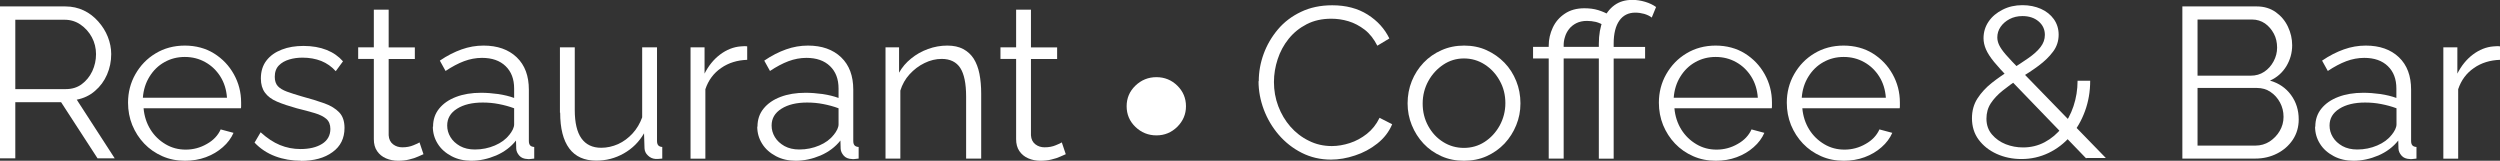
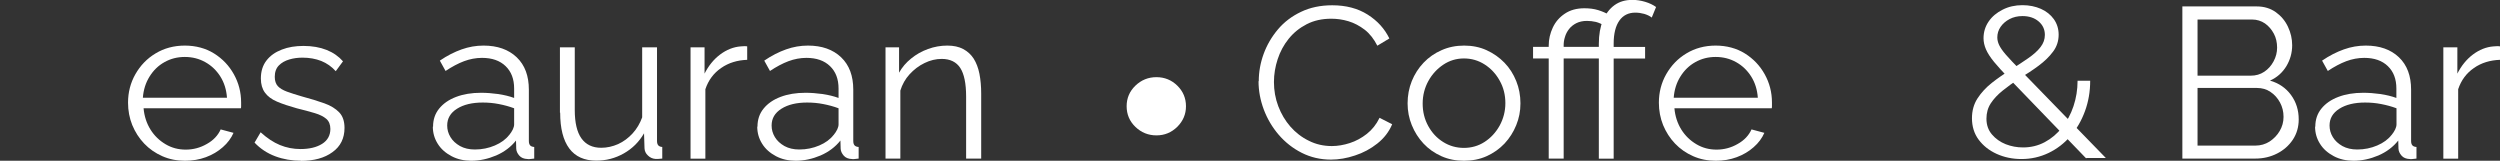
<svg xmlns="http://www.w3.org/2000/svg" width="451" height="29" viewBox="0 0 451 29" fill="none">
  <rect x="0" y="0" width="451" height="29" fill="#333333" stroke="none" />
  <g clip-path="url(#clip0_16_344)">
-     <path d="M0 28.607V1.16H11.802C13.003 1.16 14.099 1.409 15.111 1.885C16.122 2.361 16.986 3.045 17.724 3.874C18.462 4.702 19.052 5.634 19.452 6.649C19.852 7.664 20.063 8.7 20.063 9.756C20.063 11.062 19.81 12.304 19.305 13.464C18.799 14.624 18.082 15.598 17.134 16.406C16.206 17.214 15.111 17.732 13.846 17.98L20.695 28.565H17.597L11.022 18.436H2.761V28.565H0V28.607ZM2.761 16.074H11.886C12.982 16.074 13.951 15.784 14.752 15.184C15.553 14.583 16.185 13.816 16.649 12.843C17.092 11.869 17.323 10.854 17.323 9.777C17.323 8.7 17.071 7.644 16.565 6.711C16.059 5.779 15.364 5.013 14.521 4.433C13.678 3.853 12.708 3.563 11.675 3.563H2.761V16.095V16.074Z" fill="white" />
    <path d="M33.361 29C31.886 29 30.537 28.731 29.273 28.172C28.008 27.612 26.933 26.866 26.006 25.893C25.079 24.919 24.384 23.822 23.857 22.558C23.351 21.294 23.098 19.948 23.098 18.519C23.098 16.654 23.541 14.935 24.426 13.382C25.311 11.828 26.512 10.564 28.072 9.632C29.61 8.7 31.38 8.224 33.34 8.224C35.3 8.224 37.113 8.7 38.63 9.653C40.147 10.606 41.328 11.849 42.192 13.402C43.056 14.956 43.498 16.654 43.498 18.498V19.099C43.498 19.285 43.498 19.43 43.456 19.534H25.901C26.027 20.963 26.449 22.247 27.144 23.366C27.84 24.484 28.746 25.354 29.863 26.017C30.98 26.68 32.181 26.991 33.509 26.991C34.837 26.991 36.122 26.659 37.302 25.976C38.504 25.313 39.325 24.422 39.81 23.345L42.128 23.966C41.707 24.919 41.075 25.789 40.19 26.556C39.325 27.322 38.314 27.923 37.134 28.358C35.953 28.793 34.71 29 33.382 29H33.361ZM25.796 17.628H40.948C40.843 16.178 40.443 14.894 39.747 13.796C39.051 12.698 38.145 11.828 37.028 11.207C35.911 10.585 34.689 10.274 33.34 10.274C31.991 10.274 30.79 10.585 29.673 11.207C28.556 11.828 27.671 12.698 26.976 13.816C26.28 14.935 25.88 16.199 25.774 17.628H25.796Z" fill="white" />
    <path d="M54.331 29C52.645 29 51.085 28.731 49.652 28.192C48.219 27.654 46.955 26.825 45.922 25.727L47.018 23.863C48.177 24.919 49.336 25.686 50.495 26.162C51.654 26.639 52.898 26.887 54.204 26.887C55.806 26.887 57.113 26.576 58.103 25.955C59.094 25.334 59.599 24.422 59.599 23.262C59.599 22.475 59.346 21.854 58.862 21.439C58.377 21.025 57.682 20.673 56.775 20.404C55.869 20.134 54.794 19.844 53.53 19.534C52.118 19.14 50.938 18.747 49.968 18.332C48.999 17.918 48.282 17.379 47.798 16.716C47.313 16.054 47.06 15.204 47.06 14.169C47.06 12.864 47.397 11.787 48.072 10.916C48.746 10.046 49.652 9.404 50.832 8.949C51.991 8.493 53.298 8.286 54.752 8.286C56.333 8.286 57.724 8.534 58.925 9.011C60.126 9.487 61.117 10.191 61.876 11.062L60.569 12.843C59.831 12.014 58.967 11.414 57.956 10.999C56.944 10.606 55.827 10.399 54.584 10.399C53.741 10.399 52.94 10.502 52.181 10.73C51.422 10.958 50.79 11.31 50.306 11.807C49.821 12.304 49.568 12.988 49.568 13.858C49.568 14.583 49.758 15.142 50.116 15.536C50.474 15.929 51.043 16.261 51.76 16.53C52.497 16.799 53.403 17.089 54.478 17.4C56.017 17.814 57.387 18.229 58.525 18.643C59.684 19.057 60.569 19.616 61.201 20.279C61.833 20.942 62.15 21.874 62.15 23.076C62.15 24.94 61.433 26.411 59.979 27.447C58.546 28.503 56.628 29.021 54.267 29.021L54.331 29Z" fill="white" />
-     <path d="M76.438 27.799C76.227 27.881 75.89 28.026 75.448 28.234C75.005 28.441 74.457 28.627 73.825 28.772C73.193 28.938 72.518 29 71.781 29C71.043 29 70.305 28.855 69.631 28.565C68.957 28.275 68.43 27.84 68.029 27.26C67.629 26.68 67.439 25.955 67.439 25.106V10.626H64.615V8.534H67.439V1.74H70.116V8.555H74.837V10.647H70.116V24.401C70.158 25.126 70.432 25.665 70.917 26.038C71.401 26.411 71.97 26.576 72.582 26.576C73.319 26.576 73.993 26.452 74.584 26.204C75.195 25.955 75.553 25.789 75.68 25.686L76.396 27.819L76.438 27.799Z" fill="white" />
    <path d="M78.124 22.848C78.124 21.584 78.482 20.507 79.22 19.596C79.958 18.684 80.969 17.98 82.276 17.483C83.582 16.986 85.079 16.737 86.786 16.737C87.776 16.737 88.809 16.82 89.884 16.965C90.959 17.131 91.907 17.359 92.75 17.669V15.971C92.75 14.272 92.244 12.926 91.212 11.931C90.179 10.937 88.767 10.44 86.954 10.44C85.859 10.44 84.763 10.647 83.709 11.041C82.655 11.434 81.538 12.035 80.379 12.802L79.347 10.937C80.674 10.026 82.002 9.363 83.287 8.907C84.573 8.451 85.88 8.224 87.228 8.224C89.736 8.224 91.739 8.928 93.214 10.336C94.689 11.745 95.406 13.692 95.406 16.178V25.437C95.406 25.789 95.49 26.059 95.637 26.224C95.785 26.39 96.038 26.494 96.375 26.514V28.607C96.08 28.627 95.848 28.648 95.637 28.689C95.427 28.731 95.279 28.71 95.174 28.689C94.52 28.669 94.014 28.462 93.677 28.068C93.34 27.674 93.15 27.281 93.129 26.825L93.087 25.354C92.16 26.514 90.98 27.405 89.504 28.047C88.029 28.669 86.533 29 85.016 29C83.709 29 82.508 28.731 81.454 28.172C80.4 27.612 79.557 26.887 78.967 25.934C78.377 25.002 78.082 23.966 78.082 22.848H78.124ZM91.844 24.381C92.139 24.029 92.35 23.677 92.518 23.345C92.666 23.014 92.75 22.724 92.75 22.454V19.534C91.865 19.202 90.938 18.954 89.968 18.767C89.02 18.581 88.05 18.498 87.081 18.498C85.163 18.498 83.625 18.871 82.445 19.616C81.264 20.362 80.674 21.357 80.674 22.641C80.674 23.387 80.864 24.07 81.264 24.733C81.665 25.396 82.234 25.914 82.992 26.349C83.751 26.763 84.636 26.97 85.669 26.97C86.954 26.97 88.156 26.721 89.273 26.245C90.39 25.769 91.254 25.127 91.844 24.36V24.381Z" fill="white" />
    <path d="M101.011 20.321V8.534H103.688V19.844C103.688 22.123 104.088 23.842 104.889 24.961C105.69 26.079 106.87 26.659 108.451 26.659C109.504 26.659 110.516 26.431 111.507 25.996C112.497 25.541 113.361 24.899 114.12 24.07C114.879 23.241 115.448 22.268 115.848 21.17V8.534H118.524V25.437C118.524 25.789 118.609 26.059 118.756 26.224C118.904 26.39 119.157 26.494 119.473 26.514V28.606C119.157 28.627 118.904 28.648 118.735 28.669C118.546 28.669 118.377 28.669 118.229 28.669C117.703 28.627 117.26 28.42 116.881 28.047C116.501 27.695 116.291 27.26 116.269 26.742L116.185 24.049C115.3 25.582 114.078 26.804 112.539 27.674C111.001 28.544 109.357 28.979 107.566 28.979C105.416 28.979 103.793 28.254 102.697 26.784C101.601 25.313 101.054 23.159 101.054 20.321H101.011Z" fill="white" />
    <path d="M134.794 10.792C133.003 10.854 131.443 11.331 130.095 12.263C128.746 13.195 127.797 14.459 127.249 16.095V28.627H124.573V8.534H127.102V13.278C127.818 11.869 128.746 10.709 129.905 9.839C131.064 8.969 132.307 8.472 133.614 8.369C133.867 8.348 134.099 8.327 134.309 8.327C134.52 8.327 134.668 8.327 134.794 8.369V10.771V10.792Z" fill="white" />
    <path d="M136.649 22.848C136.649 21.584 137.007 20.507 137.745 19.596C138.482 18.684 139.494 17.98 140.801 17.483C142.107 16.986 143.603 16.737 145.311 16.737C146.301 16.737 147.334 16.82 148.408 16.965C149.483 17.131 150.432 17.359 151.275 17.669V15.971C151.275 14.272 150.769 12.926 149.736 11.931C148.704 10.937 147.292 10.44 145.479 10.44C144.383 10.44 143.287 10.647 142.234 11.041C141.18 11.434 140.063 12.035 138.904 12.802L137.871 10.937C139.199 10.026 140.527 9.363 141.812 8.907C143.098 8.451 144.404 8.224 145.753 8.224C148.261 8.224 150.263 8.928 151.738 10.336C153.214 11.745 153.93 13.692 153.93 16.178V25.437C153.93 25.789 154.014 26.059 154.162 26.224C154.309 26.39 154.562 26.494 154.9 26.514V28.607C154.604 28.627 154.373 28.648 154.162 28.689C153.951 28.731 153.804 28.71 153.698 28.689C153.045 28.669 152.539 28.462 152.202 28.068C151.865 27.674 151.675 27.281 151.654 26.825L151.612 25.354C150.685 26.514 149.504 27.405 148.029 28.047C146.554 28.669 145.058 29 143.54 29C142.234 29 141.032 28.731 139.979 28.172C138.925 27.612 138.082 26.887 137.492 25.934C136.902 25.002 136.607 23.966 136.607 22.848H136.649ZM150.368 24.381C150.663 24.029 150.874 23.677 151.043 23.345C151.19 23.014 151.275 22.724 151.275 22.454V19.534C150.39 19.202 149.462 18.954 148.493 18.767C147.544 18.581 146.575 18.498 145.606 18.498C143.688 18.498 142.149 18.871 140.969 19.616C139.789 20.362 139.199 21.357 139.199 22.641C139.199 23.387 139.389 24.07 139.789 24.733C140.189 25.396 140.758 25.914 141.517 26.349C142.276 26.763 143.161 26.97 144.194 26.97C145.479 26.97 146.68 26.721 147.797 26.245C148.914 25.769 149.778 25.127 150.368 24.36V24.381Z" fill="white" />
    <path d="M176.965 28.607H174.288V17.421C174.288 15.059 173.93 13.34 173.235 12.263C172.539 11.186 171.401 10.627 169.884 10.627C168.83 10.627 167.797 10.875 166.786 11.372C165.753 11.869 164.868 12.553 164.088 13.402C163.308 14.252 162.76 15.246 162.423 16.344V28.607H159.747V8.534H162.191V13.112C162.739 12.139 163.456 11.289 164.362 10.564C165.247 9.839 166.259 9.259 167.397 8.845C168.535 8.431 169.694 8.224 170.895 8.224C172.033 8.224 172.982 8.431 173.761 8.845C174.541 9.259 175.173 9.839 175.658 10.585C176.122 11.331 176.48 12.242 176.691 13.319C176.902 14.396 177.007 15.577 177.007 16.882V28.607H176.965Z" fill="white" />
-     <path d="M192.307 27.799C192.097 27.881 191.759 28.026 191.317 28.234C190.874 28.441 190.326 28.627 189.694 28.772C189.062 28.938 188.387 29 187.65 29C186.912 29 186.174 28.855 185.5 28.565C184.826 28.275 184.299 27.84 183.898 27.26C183.498 26.68 183.308 25.955 183.308 25.106V10.626H180.484V8.534H183.308V1.74H185.985V8.555H190.706V10.647H185.985V24.401C186.027 25.126 186.301 25.665 186.786 26.038C187.27 26.411 187.839 26.576 188.451 26.576C189.188 26.576 189.863 26.452 190.453 26.204C191.064 25.955 191.422 25.789 191.549 25.686L192.265 27.819L192.307 27.799Z" fill="white" />
    <path d="M203.245 19.161C203.245 17.711 203.772 16.468 204.826 15.453C205.879 14.438 207.144 13.92 208.619 13.92C210.094 13.92 211.359 14.438 212.391 15.453C213.424 16.468 213.951 17.711 213.951 19.161C213.951 20.611 213.424 21.833 212.391 22.869C211.338 23.904 210.094 24.422 208.619 24.422C207.144 24.422 205.879 23.904 204.826 22.889C203.772 21.874 203.245 20.631 203.245 19.161Z" fill="white" />
    <path d="M227.081 14.645C227.081 12.967 227.376 11.331 227.966 9.715C228.556 8.099 229.42 6.629 230.537 5.303C231.654 3.977 233.045 2.921 234.71 2.134C236.353 1.346 238.229 0.953 240.337 0.953C242.823 0.953 244.952 1.512 246.722 2.631C248.493 3.749 249.799 5.199 250.642 6.939L248.471 8.244C247.86 7.043 247.102 6.069 246.195 5.365C245.268 4.661 244.299 4.143 243.266 3.832C242.233 3.521 241.201 3.376 240.168 3.376C238.482 3.376 237.007 3.708 235.721 4.371C234.436 5.034 233.361 5.904 232.476 7.001C231.591 8.099 230.937 9.321 230.495 10.668C230.052 12.014 229.82 13.402 229.82 14.79C229.82 16.302 230.073 17.773 230.6 19.161C231.127 20.549 231.865 21.791 232.792 22.848C233.719 23.904 234.836 24.774 236.122 25.396C237.386 26.038 238.777 26.349 240.273 26.349C241.327 26.349 242.402 26.162 243.498 25.81C244.594 25.458 245.626 24.899 246.575 24.153C247.523 23.407 248.303 22.434 248.872 21.253L251.148 22.413C250.579 23.78 249.673 24.94 248.471 25.893C247.27 26.846 245.921 27.571 244.446 28.047C242.971 28.544 241.517 28.793 240.105 28.793C238.187 28.793 236.438 28.379 234.836 27.571C233.234 26.763 231.843 25.665 230.684 24.319C229.525 22.972 228.619 21.439 227.987 19.762C227.355 18.063 227.038 16.364 227.038 14.645H227.081Z" fill="white" />
    <path d="M264.088 29C262.613 29 261.264 28.731 260.02 28.172C258.777 27.612 257.702 26.866 256.796 25.893C255.89 24.919 255.194 23.822 254.689 22.579C254.183 21.336 253.93 20.031 253.93 18.643C253.93 17.255 254.183 15.867 254.689 14.624C255.194 13.382 255.89 12.284 256.817 11.31C257.723 10.357 258.819 9.591 260.063 9.052C261.306 8.493 262.676 8.224 264.13 8.224C265.584 8.224 266.954 8.493 268.176 9.052C269.399 9.611 270.474 10.357 271.401 11.31C272.328 12.263 273.024 13.382 273.529 14.624C274.035 15.867 274.288 17.214 274.288 18.643C274.288 20.072 274.035 21.336 273.529 22.579C273.024 23.822 272.328 24.919 271.422 25.893C270.516 26.846 269.441 27.612 268.197 28.172C266.954 28.731 265.584 29 264.088 29ZM256.649 18.684C256.649 20.176 256.986 21.522 257.66 22.744C258.335 23.966 259.22 24.919 260.358 25.624C261.475 26.328 262.739 26.68 264.088 26.68C265.437 26.68 266.701 26.328 267.818 25.603C268.935 24.878 269.841 23.904 270.537 22.662C271.211 21.419 271.569 20.072 271.569 18.602C271.569 17.131 271.232 15.764 270.537 14.541C269.862 13.319 268.956 12.346 267.818 11.621C266.68 10.896 265.437 10.544 264.088 10.544C262.739 10.544 261.496 10.916 260.379 11.662C259.262 12.408 258.356 13.382 257.681 14.604C257.007 15.826 256.649 17.193 256.649 18.684Z" fill="white" />
    <path d="M279.388 28.606V10.543H276.564V8.451H279.388V8.224C279.388 7.084 279.641 6.007 280.126 4.971C280.611 3.936 281.327 3.107 282.296 2.465C283.245 1.823 284.425 1.491 285.816 1.491C286.722 1.491 287.565 1.595 288.303 1.823C289.04 2.051 289.715 2.341 290.326 2.693L289.462 4.661C288.956 4.329 288.45 4.101 287.902 3.956C287.376 3.832 286.828 3.77 286.28 3.77C285.542 3.77 284.91 3.915 284.362 4.184C283.835 4.454 283.392 4.806 283.055 5.241C282.718 5.676 282.465 6.152 282.318 6.67C282.149 7.188 282.086 7.685 282.086 8.141V8.451H287.755V10.543H282.086V28.606H279.409H279.388ZM288.429 28.606V10.543H285.605V8.451H288.429V7.913C288.429 6.256 288.682 4.847 289.167 3.666C289.673 2.486 290.368 1.574 291.253 0.932C292.138 0.29 293.213 -0.021 294.478 -0.021C295.257 -0.021 296.037 0.104 296.796 0.331C297.555 0.559 298.208 0.87 298.756 1.264L297.976 3.169C297.618 2.879 297.154 2.672 296.627 2.506C296.1 2.361 295.553 2.279 295.005 2.279C293.782 2.279 292.813 2.755 292.138 3.708C291.464 4.661 291.106 6.049 291.106 7.851V8.472H296.775V10.564H291.106V28.627H288.429V28.606Z" fill="white" />
    <path d="M309.525 29C308.05 29 306.701 28.731 305.437 28.172C304.172 27.612 303.097 26.866 302.17 25.893C301.243 24.919 300.547 23.822 300.02 22.558C299.515 21.294 299.262 19.948 299.262 18.519C299.262 16.654 299.704 14.935 300.589 13.382C301.475 11.828 302.676 10.564 304.235 9.632C305.774 8.7 307.544 8.224 309.504 8.224C311.464 8.224 313.276 8.7 314.794 9.653C316.311 10.606 317.491 11.849 318.355 13.402C319.22 14.956 319.662 16.654 319.662 18.498V19.099C319.662 19.285 319.662 19.43 319.62 19.534H302.065C302.191 20.963 302.613 22.247 303.308 23.366C304.004 24.484 304.91 25.354 306.027 26.017C307.144 26.68 308.345 26.991 309.673 26.991C311 26.991 312.286 26.659 313.466 25.976C314.667 25.313 315.489 24.422 315.974 23.345L318.292 23.966C317.871 24.919 317.238 25.789 316.353 26.556C315.489 27.322 314.478 27.923 313.298 28.358C312.117 28.793 310.874 29 309.546 29H309.525ZM301.959 17.628H317.112C317.007 16.178 316.606 14.894 315.911 13.796C315.215 12.698 314.309 11.828 313.192 11.207C312.075 10.585 310.853 10.274 309.504 10.274C308.155 10.274 306.954 10.585 305.837 11.207C304.72 11.828 303.835 12.698 303.139 13.816C302.444 14.935 302.044 16.199 301.938 17.628H301.959Z" fill="white" />
-     <path d="M332.602 29C331.127 29 329.778 28.731 328.513 28.172C327.249 27.612 326.174 26.866 325.247 25.893C324.32 24.919 323.624 23.822 323.097 22.558C322.591 21.294 322.339 19.948 322.339 18.519C322.339 16.654 322.781 14.935 323.666 13.382C324.551 11.828 325.753 10.564 327.312 9.632C328.851 8.7 330.621 8.224 332.581 8.224C334.541 8.224 336.353 8.7 337.871 9.653C339.388 10.606 340.568 11.849 341.432 13.402C342.296 14.956 342.739 16.654 342.739 18.498V19.099C342.739 19.285 342.739 19.43 342.697 19.534H325.141C325.268 20.963 325.689 22.247 326.385 23.366C327.08 24.484 327.987 25.354 329.104 26.017C330.22 26.68 331.422 26.991 332.749 26.991C334.077 26.991 335.363 26.659 336.543 25.976C337.744 25.313 338.566 24.422 339.051 23.345L341.369 23.966C340.948 24.919 340.315 25.789 339.43 26.556C338.566 27.322 337.554 27.923 336.374 28.358C335.194 28.793 333.951 29 332.623 29H332.602ZM325.057 17.628H340.21C340.105 16.178 339.704 14.894 339.009 13.796C338.313 12.698 337.407 11.828 336.29 11.207C335.173 10.585 333.951 10.274 332.602 10.274C331.253 10.274 330.052 10.585 328.935 11.207C327.818 11.828 326.933 12.698 326.237 13.816C325.542 14.935 325.141 16.199 325.036 17.628H325.057Z" fill="white" />
    <path d="M376.374 28.606L362.444 14.169C361.306 12.988 360.421 11.994 359.725 11.165C359.051 10.336 358.566 9.591 358.271 8.907C357.976 8.224 357.828 7.561 357.828 6.898C357.828 5.779 358.145 4.764 358.756 3.874C359.367 2.983 360.21 2.279 361.285 1.74C362.338 1.201 363.54 0.932 364.846 0.932C366.069 0.932 367.186 1.16 368.176 1.595C369.167 2.03 369.946 2.672 370.515 3.459C371.084 4.267 371.38 5.199 371.38 6.256C371.38 7.395 371.042 8.431 370.368 9.321C369.694 10.233 368.829 11.061 367.776 11.849C366.722 12.636 365.542 13.402 364.256 14.189C363.181 14.894 362.191 15.619 361.285 16.344C360.378 17.069 359.662 17.835 359.135 18.643C358.608 19.451 358.355 20.383 358.355 21.419C358.355 22.537 358.693 23.49 359.346 24.256C359.999 25.023 360.842 25.624 361.833 26.017C362.844 26.411 363.877 26.597 364.952 26.597C366.364 26.597 367.67 26.286 368.872 25.644C370.073 25.002 371.106 24.132 371.991 23.014C372.876 21.895 373.571 20.611 374.056 19.161C374.541 17.711 374.794 16.178 374.794 14.562H377.07C377.07 16.53 376.754 18.353 376.121 20.072C375.489 21.791 374.625 23.283 373.508 24.567C372.391 25.851 371.084 26.866 369.567 27.591C368.05 28.316 366.427 28.689 364.678 28.689C363.055 28.689 361.559 28.379 360.189 27.757C358.819 27.136 357.744 26.266 356.943 25.189C356.142 24.111 355.742 22.806 355.742 21.336C355.742 19.969 356.079 18.767 356.754 17.731C357.428 16.696 358.292 15.764 359.346 14.935C360.4 14.106 361.538 13.319 362.718 12.594C363.919 11.828 364.994 11.124 365.921 10.481C366.848 9.839 367.586 9.176 368.113 8.493C368.64 7.809 368.893 7.084 368.893 6.297C368.893 5.303 368.513 4.495 367.755 3.853C366.996 3.211 366.027 2.9 364.846 2.9C363.982 2.9 363.203 3.086 362.528 3.439C361.854 3.791 361.306 4.267 360.905 4.847C360.505 5.427 360.315 6.069 360.315 6.753C360.315 7.188 360.421 7.644 360.631 8.099C360.842 8.555 361.243 9.156 361.854 9.86C362.465 10.564 363.329 11.476 364.446 12.615L379.894 28.503H376.353L376.374 28.606Z" fill="white" />
    <path d="M414.688 21.543C414.688 22.91 414.33 24.132 413.634 25.189C412.918 26.266 411.97 27.094 410.789 27.695C409.609 28.296 408.303 28.607 406.869 28.607H393.698V1.16H407.143C408.45 1.16 409.588 1.512 410.558 2.196C411.506 2.879 412.244 3.749 412.749 4.826C413.255 5.904 413.508 7.001 413.508 8.161C413.508 9.529 413.15 10.792 412.454 11.952C411.738 13.112 410.768 13.982 409.504 14.541C411.106 14.997 412.37 15.867 413.297 17.131C414.225 18.394 414.688 19.865 414.688 21.543ZM396.437 3.521V13.651H406.027C406.954 13.651 407.755 13.423 408.471 12.947C409.188 12.47 409.736 11.849 410.157 11.062C410.579 10.274 410.789 9.466 410.789 8.596C410.789 7.664 410.6 6.815 410.199 6.069C409.799 5.324 409.272 4.702 408.598 4.226C407.923 3.77 407.143 3.521 406.279 3.521H396.437ZM411.949 21.067C411.949 20.134 411.738 19.285 411.316 18.498C410.895 17.711 410.326 17.069 409.609 16.592C408.893 16.095 408.071 15.867 407.143 15.867H396.437V26.266H406.869C407.818 26.266 408.661 26.017 409.42 25.541C410.178 25.044 410.789 24.422 411.253 23.635C411.717 22.848 411.949 21.999 411.949 21.108V21.067Z" fill="white" />
    <path d="M417.681 22.848C417.681 21.584 418.039 20.507 418.777 19.596C419.514 18.684 420.526 17.98 421.833 17.483C423.139 16.986 424.636 16.737 426.343 16.737C427.333 16.737 428.366 16.82 429.441 16.965C430.515 17.131 431.464 17.359 432.307 17.669V15.971C432.307 14.272 431.801 12.926 430.768 11.931C429.736 10.937 428.324 10.44 426.511 10.44C425.415 10.44 424.319 10.647 423.266 11.041C422.212 11.434 421.095 12.035 419.936 12.802L418.903 10.937C420.231 10.026 421.559 9.363 422.844 8.907C424.13 8.451 425.436 8.224 426.785 8.224C429.293 8.224 431.295 8.928 432.77 10.336C434.246 11.745 434.962 13.692 434.962 16.178V25.437C434.962 25.789 435.046 26.059 435.194 26.224C435.341 26.39 435.594 26.494 435.932 26.514V28.607C435.637 28.627 435.405 28.648 435.194 28.689C434.983 28.731 434.836 28.71 434.73 28.689C434.077 28.669 433.571 28.462 433.234 28.068C432.897 27.674 432.707 27.281 432.686 26.825L432.644 25.354C431.717 26.514 430.536 27.405 429.061 28.047C427.586 28.669 426.09 29 424.572 29C423.266 29 422.064 28.731 421.011 28.172C419.957 27.612 419.114 26.887 418.524 25.934C417.934 25.002 417.639 23.966 417.639 22.848H417.681ZM431.422 24.381C431.717 24.029 431.927 23.677 432.096 23.345C432.243 23.014 432.328 22.724 432.328 22.454V19.534C431.443 19.202 430.515 18.954 429.546 18.767C428.598 18.581 427.628 18.498 426.659 18.498C424.741 18.498 423.202 18.871 422.022 19.616C420.842 20.362 420.252 21.357 420.252 22.641C420.252 23.387 420.442 24.07 420.842 24.733C421.242 25.396 421.811 25.914 422.57 26.349C423.329 26.763 424.214 26.97 425.247 26.97C426.532 26.97 427.733 26.721 428.85 26.245C429.967 25.769 430.831 25.127 431.422 24.36V24.381Z" fill="white" />
    <path d="M451 10.792C449.209 10.854 447.649 11.331 446.3 12.263C444.952 13.195 444.003 14.459 443.455 16.095V28.627H440.779V8.534H443.308V13.278C444.024 11.869 444.952 10.709 446.111 9.839C447.27 8.969 448.513 8.472 449.82 8.369C450.073 8.348 450.305 8.327 450.515 8.327C450.726 8.327 450.874 8.327 451 8.369V10.771V10.792Z" fill="white" />
  </g>
  <defs>
    <clipPath id="clip0_16_344">
      <rect width="451" height="29" fill="white" />
    </clipPath>
  </defs>
</svg>